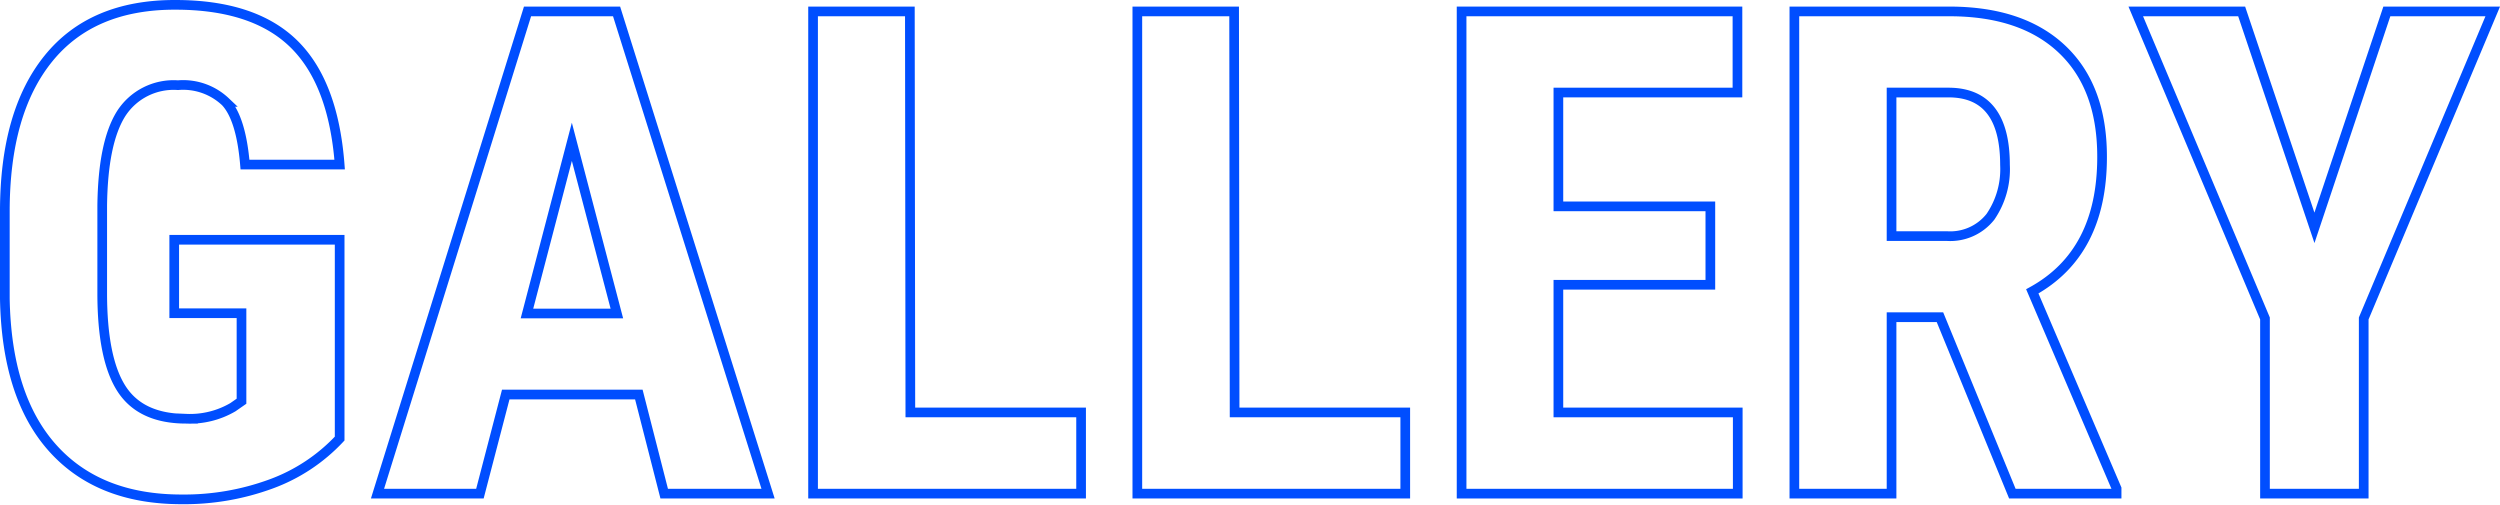
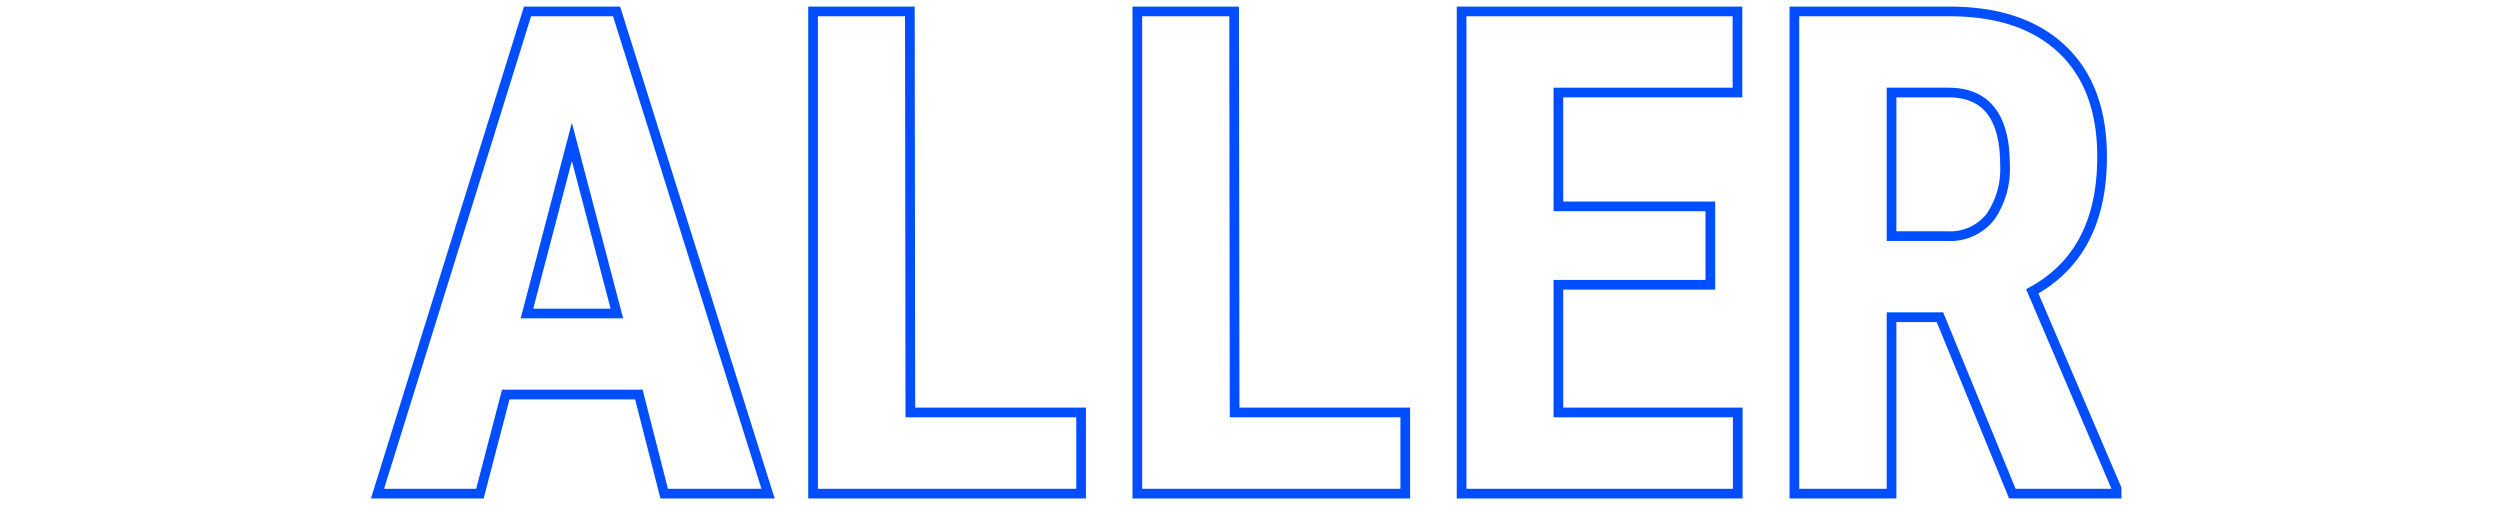
<svg xmlns="http://www.w3.org/2000/svg" width="258.28" height="52.13" viewBox="0 0 258.28 52.13">
  <defs>
    <style>.cls-1{fill:none;stroke:#004eff;stroke-miterlimit:10;}</style>
  </defs>
  <title>top_gallery</title>
  <g id="レイヤー_2" data-name="レイヤー 2">
    <g id="コンテンツ">
-       <path class="cls-1" d="M35.09,45.31A18.29,18.29,0,0,1,28,50a26,26,0,0,1-9.24,1.59q-8.58,0-13.33-5.31T.5,30.85v-9Q.5,11.61,5,6.05T18.1.5q8.1,0,12.22,4T35.09,17H25.31q-.4-4.74-2-6.47a6.36,6.36,0,0,0-4.92-1.73,6.44,6.44,0,0,0-5.91,3c-1.23,2-1.87,5.14-1.92,9.47v9q0,6.81,2,9.9t6.68,3.09a8.8,8.8,0,0,0,4.82-1.19l.89-.62V32.36H18V24.77H35.09Z" />
      <path class="cls-1" d="M66,40.76H52.25L49.58,51H39L54.5,1.18h9.2L79.35,51H68.62ZM54.44,32.39h9.29L59.08,14.65Z" />
      <path class="cls-1" d="M94.05,42.61h17.64V51H84V1.18h10Z" />
      <path class="cls-1" d="M127.55,42.61h17.63V51H117.5V1.18h10Z" />
      <path class="cls-1" d="M176.7,29.42H161V42.61h18.53V51H151V1.18H179.5V9.56H161V21.32H176.7Z" />
      <path class="cls-1" d="M200.42,32.77h-5V51H185.38V1.18h16q7.54,0,11.67,3.92t4.12,11.12q0,9.91-7.21,13.88l8.71,20.37V51H207.9Zm-5-8.38h5.7a5.29,5.29,0,0,0,4.52-2,8.69,8.69,0,0,0,1.5-5.35q0-7.48-5.84-7.48h-5.88Z" />
-       <path class="cls-1" d="M239.11,23.54l7.48-22.36h10.94L244.2,32.9V51H234V32.9L220.65,1.18h10.94Z" />
    </g>
  </g>
</svg>